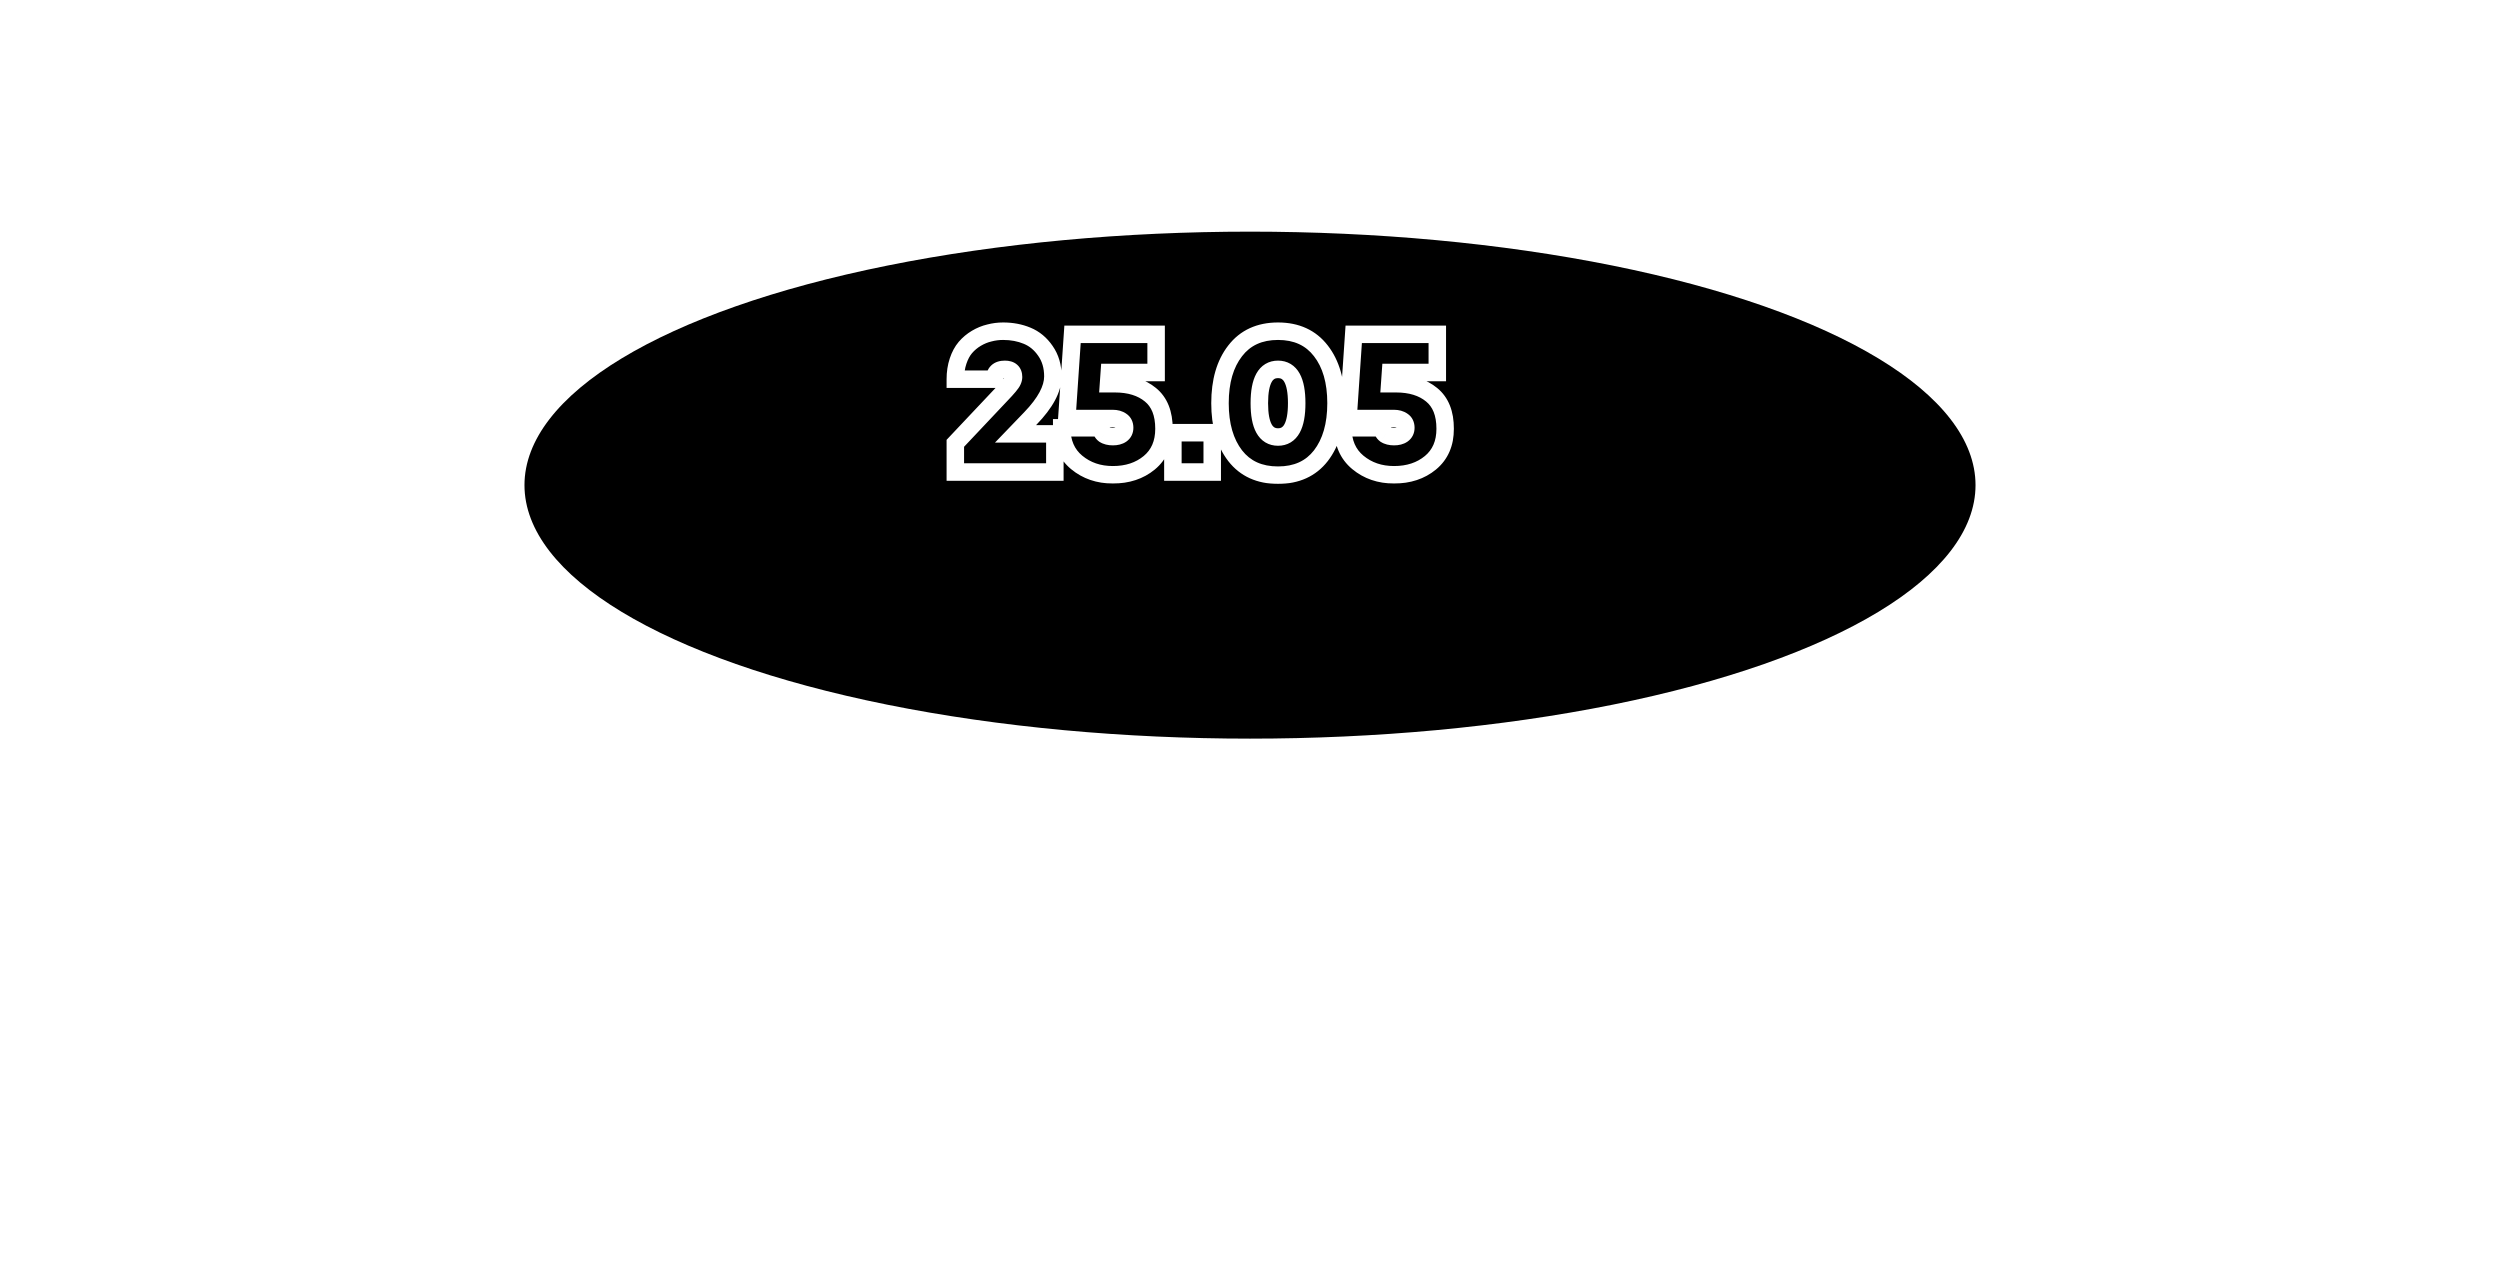
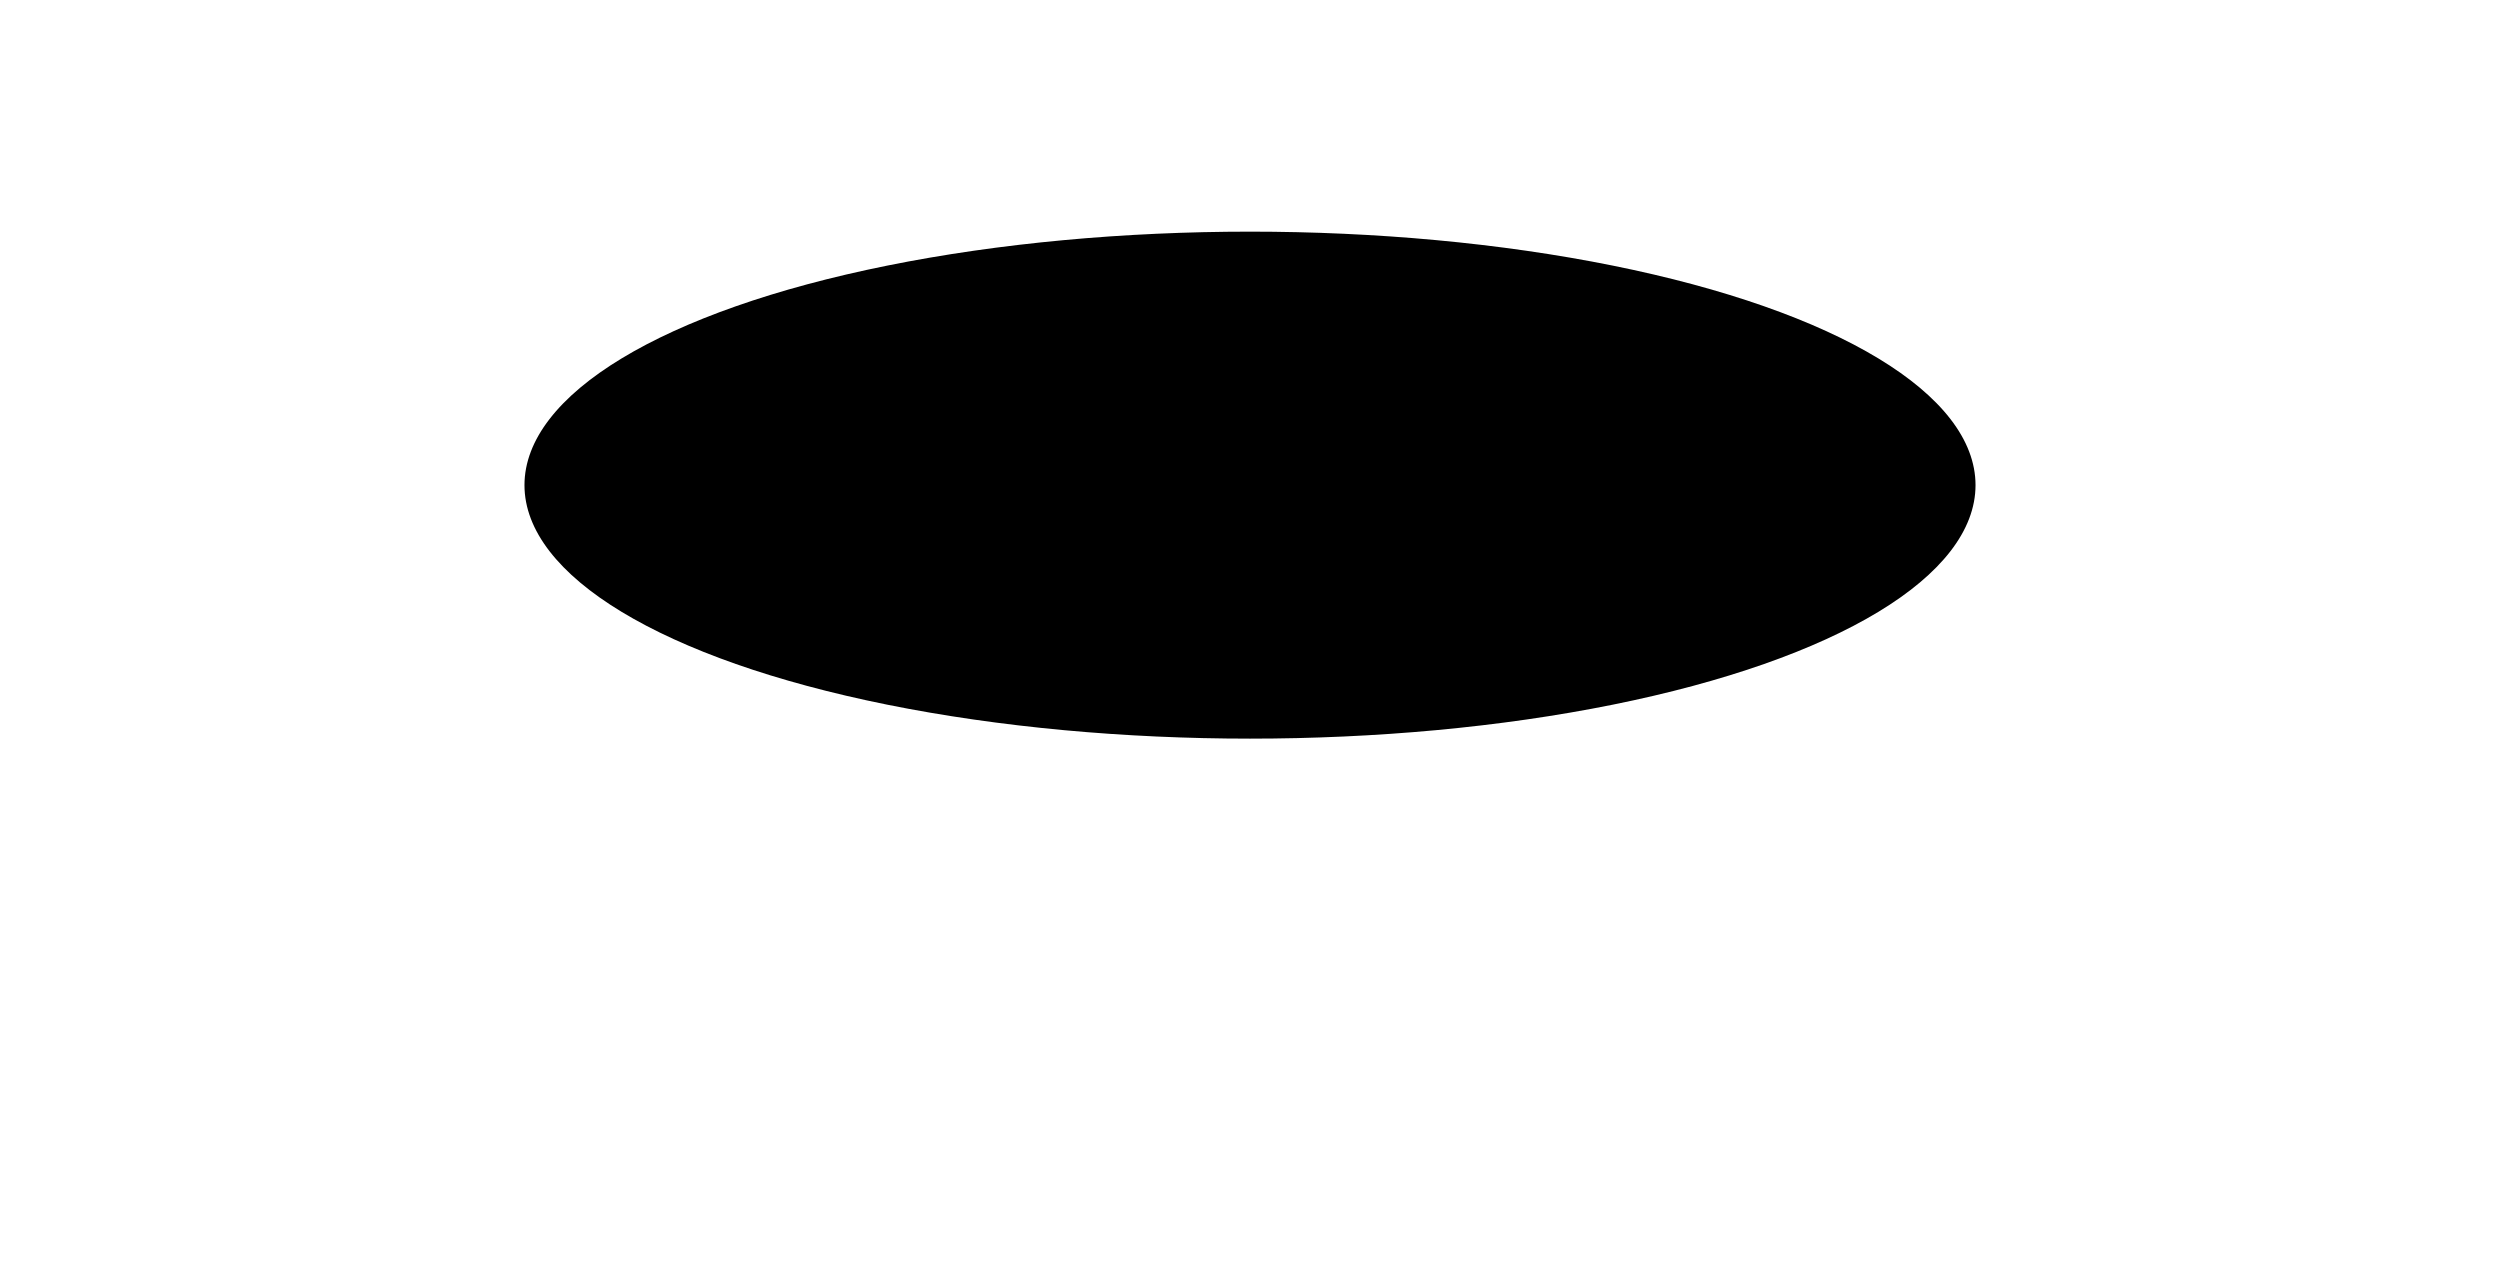
<svg xmlns="http://www.w3.org/2000/svg" width="572" height="289" viewBox="0 0 572 289" fill="none">
  <g filter="url(#filter0_f_1531_28)">
    <ellipse cx="286" cy="111" rx="166" ry="58" fill="black" />
  </g>
  <mask id="path-2-outside-1_1531_28" maskUnits="userSpaceOnUse" x="216" y="73" width="117" height="38" fill="black">
    <rect fill="white" x="216" y="73" width="117" height="38" />
-     <path d="M218.579 108V101.43L229.064 90.315C230.594 88.725 231.464 87.675 231.674 87.165C231.824 86.835 231.899 86.535 231.899 86.265C231.899 85.095 231.239 84.51 229.919 84.51C228.359 84.51 227.579 85.26 227.579 86.76H218.579C218.579 85.26 218.789 83.88 219.209 82.62C219.629 81.36 220.184 80.325 220.874 79.515C221.594 78.675 222.434 77.97 223.394 77.4C224.354 76.83 225.344 76.425 226.364 76.185C227.384 75.915 228.434 75.78 229.514 75.78C231.524 75.78 233.354 76.125 235.004 76.815C236.684 77.505 238.079 78.66 239.189 80.28C240.329 81.9 240.899 83.85 240.899 86.13C240.899 88.98 239.189 92.175 235.769 95.715L232.349 99.27H241.349V108H218.579ZM255.069 87.795C258.459 87.795 261.174 88.635 263.214 90.315C265.284 91.995 266.319 94.59 266.319 98.1C266.319 101.43 265.194 104.025 262.944 105.885C260.724 107.715 257.949 108.63 254.619 108.63C251.379 108.63 248.619 107.685 246.339 105.795C244.059 103.905 242.919 101.265 242.919 97.875H251.919C251.919 98.535 252.159 99.045 252.639 99.405C253.149 99.735 253.809 99.9 254.619 99.9C255.429 99.9 256.074 99.735 256.554 99.405C257.064 99.045 257.319 98.535 257.319 97.875C257.319 97.155 257.064 96.63 256.554 96.3C256.044 95.94 255.399 95.76 254.619 95.76H244.089L245.394 76.5H264.519V85.23H253.809L253.629 87.795H255.069ZM268.356 108V99H277.356V108H268.356ZM302.22 104.265C299.91 107.235 296.64 108.72 292.41 108.72C288.18 108.72 284.91 107.235 282.6 104.265C280.29 101.265 279.135 97.26 279.135 92.25C279.135 87.24 280.29 83.25 282.6 80.28C284.91 77.28 288.18 75.78 292.41 75.78C296.64 75.78 299.91 77.28 302.22 80.28C304.53 83.25 305.685 87.24 305.685 92.25C305.685 97.26 304.53 101.265 302.22 104.265ZM288.135 92.25C288.135 97.41 289.56 99.99 292.41 99.99C295.26 99.99 296.685 97.41 296.685 92.25C296.685 87.09 295.26 84.51 292.41 84.51C289.56 84.51 288.135 87.09 288.135 92.25ZM319.405 87.795C322.795 87.795 325.51 88.635 327.55 90.315C329.62 91.995 330.655 94.59 330.655 98.1C330.655 101.43 329.53 104.025 327.28 105.885C325.06 107.715 322.285 108.63 318.955 108.63C315.715 108.63 312.955 107.685 310.675 105.795C308.395 103.905 307.255 101.265 307.255 97.875H316.255C316.255 98.535 316.495 99.045 316.975 99.405C317.485 99.735 318.145 99.9 318.955 99.9C319.765 99.9 320.41 99.735 320.89 99.405C321.4 99.045 321.655 98.535 321.655 97.875C321.655 97.155 321.4 96.63 320.89 96.3C320.38 95.94 319.735 95.76 318.955 95.76H308.425L309.73 76.5H328.855V85.23H318.145L317.965 87.795H319.405Z" />
  </mask>
-   <path d="M218.579 108H216.579V110H218.579V108ZM218.579 101.43L217.124 100.058L216.579 100.636V101.43H218.579ZM229.064 90.315L227.623 88.928L227.616 88.935L227.609 88.943L229.064 90.315ZM231.674 87.165L229.853 86.337L229.838 86.37L229.824 86.403L231.674 87.165ZM227.579 86.76V88.76H229.579V86.76H227.579ZM218.579 86.76H216.579V88.76H218.579V86.76ZM219.209 82.62L221.106 83.252L219.209 82.62ZM220.874 79.515L219.355 78.213L219.351 78.218L220.874 79.515ZM223.394 77.4L224.415 79.12L224.415 79.12L223.394 77.4ZM226.364 76.185L226.822 78.132L226.849 78.126L226.875 78.118L226.364 76.185ZM235.004 76.815L234.232 78.66L234.244 78.665L235.004 76.815ZM239.189 80.28L237.539 81.41L237.546 81.421L237.553 81.431L239.189 80.28ZM235.769 95.715L234.33 94.325L234.327 94.328L235.769 95.715ZM232.349 99.27L230.907 97.883L227.649 101.27H232.349V99.27ZM241.349 99.27H243.349V97.27H241.349V99.27ZM241.349 108V110H243.349V108H241.349ZM220.579 108V101.43H216.579V108H220.579ZM220.034 102.802L230.519 91.687L227.609 88.943L217.124 100.058L220.034 102.802ZM230.505 91.702C231.286 90.89 231.924 90.19 232.404 89.611C232.833 89.093 233.289 88.494 233.523 87.927L229.824 86.403C229.848 86.346 229.764 86.527 229.324 87.059C228.933 87.53 228.371 88.15 227.623 88.928L230.505 91.702ZM233.494 87.993C233.724 87.487 233.899 86.901 233.899 86.265H229.899C229.899 86.215 229.906 86.194 229.902 86.207C229.899 86.222 229.886 86.264 229.853 86.337L233.494 87.993ZM233.899 86.265C233.899 85.305 233.617 84.238 232.73 83.452C231.89 82.707 230.832 82.51 229.919 82.51V86.51C230.107 86.51 230.198 86.532 230.218 86.538C230.232 86.542 230.166 86.524 230.077 86.445C230.034 86.407 229.996 86.364 229.964 86.317C229.933 86.27 229.914 86.23 229.903 86.201C229.883 86.147 229.899 86.156 229.899 86.265H233.899ZM229.919 82.51C228.85 82.51 227.677 82.766 226.777 83.631C225.863 84.51 225.579 85.681 225.579 86.76H229.579C229.579 86.553 229.606 86.455 229.615 86.431C229.619 86.417 229.605 86.462 229.55 86.514C229.497 86.565 229.464 86.569 229.505 86.555C229.556 86.539 229.683 86.51 229.919 86.51V82.51ZM227.579 84.76H218.579V88.76H227.579V84.76ZM220.579 86.76C220.579 85.448 220.762 84.284 221.106 83.252L217.311 81.987C216.815 83.476 216.579 85.073 216.579 86.76H220.579ZM221.106 83.252C221.464 82.178 221.908 81.385 222.396 80.812L219.351 78.218C218.459 79.265 217.793 80.542 217.311 81.987L221.106 83.252ZM222.392 80.817C222.969 80.144 223.641 79.579 224.415 79.12L222.373 75.68C221.227 76.361 220.218 77.206 219.355 78.213L222.392 80.817ZM224.415 79.12C225.211 78.647 226.013 78.322 226.822 78.132L225.906 74.238C224.675 74.528 223.496 75.013 222.373 75.68L224.415 79.12ZM226.875 78.118C227.725 77.894 228.602 77.78 229.514 77.78V73.78C228.265 73.78 227.043 73.936 225.852 74.252L226.875 78.118ZM229.514 77.78C231.292 77.78 232.855 78.084 234.232 78.66L235.775 74.97C233.852 74.166 231.756 73.78 229.514 73.78V77.78ZM234.244 78.665C235.534 79.195 236.63 80.085 237.539 81.41L240.839 79.15C239.527 77.235 237.833 75.815 235.764 74.965L234.244 78.665ZM237.553 81.431C238.421 82.665 238.899 84.198 238.899 86.13H242.899C242.899 83.502 242.236 81.135 240.824 79.129L237.553 81.431ZM238.899 86.13C238.899 88.194 237.633 90.907 234.33 94.325L237.207 97.105C240.745 93.443 242.899 89.766 242.899 86.13H238.899ZM234.327 94.328L230.907 97.883L233.79 100.657L237.21 97.102L234.327 94.328ZM232.349 101.27H241.349V97.27H232.349V101.27ZM239.349 99.27V108H243.349V99.27H239.349ZM241.349 106H218.579V110H241.349V106ZM263.214 90.315L261.943 91.859L261.948 91.863L261.954 91.868L263.214 90.315ZM262.944 105.885L264.216 107.428L264.218 107.426L262.944 105.885ZM246.339 105.795L247.616 104.255L246.339 105.795ZM242.919 97.875V95.875H240.919V97.875H242.919ZM251.919 97.875H253.919V95.875H251.919V97.875ZM252.639 99.405L251.439 101.005L251.495 101.047L251.553 101.084L252.639 99.405ZM256.554 99.405L257.687 101.053L257.697 101.046L257.708 101.039L256.554 99.405ZM256.554 96.3L255.401 97.934L255.434 97.957L255.468 97.979L256.554 96.3ZM244.089 95.76L242.094 95.625L241.949 97.76H244.089V95.76ZM245.394 76.5V74.5H243.525L243.399 76.365L245.394 76.5ZM264.519 76.5H266.519V74.5H264.519V76.5ZM264.519 85.23V87.23H266.519V85.23H264.519ZM253.809 85.23V83.23H251.945L251.814 85.09L253.809 85.23ZM253.629 87.795L251.634 87.655L251.484 89.795H253.629V87.795ZM255.069 89.795C258.129 89.795 260.352 90.549 261.943 91.859L264.486 88.771C261.996 86.721 258.789 85.795 255.069 85.795V89.795ZM261.954 91.868C263.417 93.055 264.319 94.988 264.319 98.1H268.319C268.319 94.192 267.151 90.934 264.474 88.762L261.954 91.868ZM264.319 98.1C264.319 100.928 263.392 102.92 261.67 104.344L264.218 107.426C266.996 105.13 268.319 101.932 268.319 98.1H264.319ZM261.672 104.342C259.865 105.831 257.562 106.63 254.619 106.63V110.63C258.336 110.63 261.583 109.599 264.216 107.428L261.672 104.342ZM254.619 106.63C251.798 106.63 249.502 105.819 247.616 104.255L245.063 107.335C247.736 109.551 250.96 110.63 254.619 110.63V106.63ZM247.616 104.255C245.863 102.803 244.919 100.766 244.919 97.875H240.919C240.919 101.764 242.255 105.007 245.063 107.335L247.616 104.255ZM242.919 99.875H251.919V95.875H242.919V99.875ZM249.919 97.875C249.919 99.092 250.4 100.226 251.439 101.005L253.839 97.805C253.837 97.804 253.848 97.812 253.865 97.832C253.882 97.852 253.897 97.876 253.909 97.901C253.92 97.925 253.923 97.94 253.923 97.94C253.923 97.939 253.919 97.919 253.919 97.875H249.919ZM251.553 101.084C252.478 101.683 253.549 101.9 254.619 101.9V97.9C254.069 97.9 253.821 97.787 253.726 97.726L251.553 101.084ZM254.619 101.9C255.681 101.9 256.767 101.686 257.687 101.053L255.421 97.757C255.382 97.784 255.178 97.9 254.619 97.9V101.9ZM257.708 101.039C258.783 100.28 259.319 99.141 259.319 97.875H255.319C255.319 97.911 255.316 97.923 255.317 97.916C255.319 97.908 255.325 97.886 255.339 97.858C255.353 97.829 255.371 97.805 255.387 97.786C255.402 97.769 255.41 97.764 255.401 97.771L257.708 101.039ZM259.319 97.875C259.319 96.622 258.833 95.392 257.641 94.621L255.468 97.979C255.454 97.971 255.428 97.951 255.398 97.918C255.368 97.884 255.345 97.848 255.329 97.815C255.297 97.749 255.319 97.749 255.319 97.875H259.319ZM257.708 94.666C256.784 94.014 255.708 93.76 254.619 93.76V97.76C255.09 97.76 255.304 97.866 255.401 97.934L257.708 94.666ZM254.619 93.76H244.089V97.76H254.619V93.76ZM246.085 95.895L247.39 76.635L243.399 76.365L242.094 95.625L246.085 95.895ZM245.394 78.5H264.519V74.5H245.394V78.5ZM262.519 76.5V85.23H266.519V76.5H262.519ZM264.519 83.23H253.809V87.23H264.519V83.23ZM251.814 85.09L251.634 87.655L255.624 87.935L255.804 85.37L251.814 85.09ZM253.629 89.795H255.069V85.795H253.629V89.795ZM268.356 108H266.356V110H268.356V108ZM268.356 99V97H266.356V99H268.356ZM277.356 99H279.356V97H277.356V99ZM277.356 108V110H279.356V108H277.356ZM270.356 108V99H266.356V108H270.356ZM268.356 101H277.356V97H268.356V101ZM275.356 99V108H279.356V99H275.356ZM277.356 106H268.356V110H277.356V106ZM302.22 104.265L303.799 105.493L303.805 105.485L302.22 104.265ZM282.6 104.265L281.016 105.485L281.022 105.493L282.6 104.265ZM282.6 80.28L284.179 81.508L284.185 81.5L282.6 80.28ZM302.22 80.28L300.636 81.5L300.642 81.508L302.22 80.28ZM300.642 103.037C298.761 105.455 296.111 106.72 292.41 106.72V110.72C297.17 110.72 301.06 109.015 303.799 105.493L300.642 103.037ZM292.41 106.72C288.71 106.72 286.06 105.455 284.179 103.037L281.022 105.493C283.761 109.015 287.651 110.72 292.41 110.72V106.72ZM284.185 103.045C282.22 100.493 281.135 96.961 281.135 92.25H277.135C277.135 97.559 278.361 102.037 281.016 105.485L284.185 103.045ZM281.135 92.25C281.135 87.538 282.22 84.026 284.179 81.508L281.022 79.052C278.36 82.474 277.135 86.942 277.135 92.25H281.135ZM284.185 81.5C286.068 79.054 288.718 77.78 292.41 77.78V73.78C287.643 73.78 283.752 75.506 281.016 79.06L284.185 81.5ZM292.41 77.78C296.103 77.78 298.752 79.054 300.636 81.5L303.805 79.06C301.068 75.506 297.178 73.78 292.41 73.78V77.78ZM300.642 81.508C302.6 84.026 303.685 87.538 303.685 92.25H307.685C307.685 86.942 306.46 82.474 303.799 79.052L300.642 81.508ZM303.685 92.25C303.685 96.961 302.601 100.493 300.636 103.045L303.805 105.485C306.46 102.037 307.685 97.559 307.685 92.25H303.685ZM286.135 92.25C286.135 94.949 286.497 97.29 287.453 99.022C287.948 99.918 288.622 100.685 289.507 101.219C290.395 101.755 291.386 101.99 292.41 101.99V97.99C292.009 97.99 291.754 97.903 291.573 97.794C291.39 97.683 291.172 97.482 290.955 97.088C290.487 96.24 290.135 94.711 290.135 92.25H286.135ZM292.41 101.99C293.434 101.99 294.426 101.755 295.314 101.219C296.199 100.685 296.872 99.918 297.367 99.022C298.324 97.29 298.685 94.949 298.685 92.25H294.685C294.685 94.711 294.334 96.24 293.866 97.088C293.648 97.482 293.431 97.683 293.247 97.794C293.067 97.903 292.811 97.99 292.41 97.99V101.99ZM298.685 92.25C298.685 89.551 298.324 87.21 297.367 85.478C296.872 84.582 296.199 83.816 295.314 83.281C294.426 82.745 293.434 82.51 292.41 82.51V86.51C292.811 86.51 293.067 86.597 293.247 86.706C293.431 86.817 293.648 87.018 293.866 87.412C294.334 88.26 294.685 89.789 294.685 92.25H298.685ZM292.41 82.51C291.386 82.51 290.395 82.745 289.507 83.281C288.622 83.816 287.948 84.582 287.453 85.478C286.497 87.21 286.135 89.551 286.135 92.25H290.135C290.135 89.789 290.487 88.26 290.955 87.412C291.172 87.018 291.39 86.817 291.573 86.706C291.754 86.597 292.009 86.51 292.41 86.51V82.51ZM327.55 90.315L326.279 91.859L326.284 91.863L326.29 91.868L327.55 90.315ZM327.28 105.885L328.552 107.428L328.554 107.426L327.28 105.885ZM310.675 105.795L311.951 104.255L310.675 105.795ZM307.255 97.875V95.875H305.255V97.875H307.255ZM316.255 97.875H318.255V95.875H316.255V97.875ZM316.975 99.405L315.775 101.005L315.83 101.047L315.889 101.084L316.975 99.405ZM320.89 99.405L322.023 101.053L322.033 101.046L322.043 101.039L320.89 99.405ZM320.89 96.3L319.737 97.934L319.77 97.957L319.804 97.979L320.89 96.3ZM308.425 95.76L306.43 95.625L306.285 97.76H308.425V95.76ZM309.73 76.5V74.5H307.861L307.735 76.365L309.73 76.5ZM328.855 76.5H330.855V74.5H328.855V76.5ZM328.855 85.23V87.23H330.855V85.23H328.855ZM318.145 85.23V83.23H316.281L316.15 85.09L318.145 85.23ZM317.965 87.795L315.97 87.655L315.82 89.795H317.965V87.795ZM319.405 89.795C322.465 89.795 324.688 90.549 326.279 91.859L328.821 88.771C326.332 86.721 323.125 85.795 319.405 85.795V89.795ZM326.29 91.868C327.753 93.055 328.655 94.988 328.655 98.1H332.655C332.655 94.192 331.487 90.934 328.81 88.762L326.29 91.868ZM328.655 98.1C328.655 100.928 327.728 102.92 326.006 104.344L328.554 107.426C331.332 105.13 332.655 101.932 332.655 98.1H328.655ZM326.008 104.342C324.201 105.831 321.898 106.63 318.955 106.63V110.63C322.672 110.63 325.919 109.599 328.552 107.428L326.008 104.342ZM318.955 106.63C316.134 106.63 313.838 105.819 311.951 104.255L309.399 107.335C312.072 109.551 315.296 110.63 318.955 110.63V106.63ZM311.951 104.255C310.199 102.803 309.255 100.766 309.255 97.875H305.255C305.255 101.764 306.591 105.007 309.399 107.335L311.951 104.255ZM307.255 99.875H316.255V95.875H307.255V99.875ZM314.255 97.875C314.255 99.092 314.736 100.226 315.775 101.005L318.175 97.805C318.173 97.804 318.184 97.812 318.201 97.832C318.218 97.852 318.233 97.876 318.245 97.901C318.256 97.925 318.259 97.94 318.259 97.94C318.259 97.939 318.255 97.919 318.255 97.875H314.255ZM315.889 101.084C316.814 101.683 317.885 101.9 318.955 101.9V97.9C318.405 97.9 318.157 97.787 318.062 97.726L315.889 101.084ZM318.955 101.9C320.017 101.9 321.103 101.686 322.023 101.053L319.757 97.757C319.718 97.784 319.514 97.9 318.955 97.9V101.9ZM322.043 101.039C323.119 100.28 323.655 99.141 323.655 97.875H319.655C319.655 97.911 319.652 97.923 319.653 97.916C319.655 97.908 319.661 97.886 319.675 97.858C319.689 97.829 319.707 97.805 319.723 97.786C319.738 97.769 319.746 97.764 319.737 97.771L322.043 101.039ZM323.655 97.875C323.655 96.622 323.169 95.392 321.977 94.621L319.804 97.979C319.79 97.971 319.764 97.951 319.734 97.918C319.704 97.884 319.681 97.848 319.665 97.815C319.633 97.749 319.655 97.749 319.655 97.875H323.655ZM322.043 94.666C321.12 94.014 320.044 93.76 318.955 93.76V97.76C319.426 97.76 319.64 97.866 319.737 97.934L322.043 94.666ZM318.955 93.76H308.425V97.76H318.955V93.76ZM310.421 95.895L311.726 76.635L307.735 76.365L306.43 95.625L310.421 95.895ZM309.73 78.5H328.855V74.5H309.73V78.5ZM326.855 76.5V85.23H330.855V76.5H326.855ZM328.855 83.23H318.145V87.23H328.855V83.23ZM316.15 85.09L315.97 87.655L319.96 87.935L320.14 85.37L316.15 85.09ZM317.965 89.795H319.405V85.795H317.965V89.795Z" fill="white" mask="url(#path-2-outside-1_1531_28)" />
  <defs>
    <filter id="filter0_f_1531_28" x="0" y="-67" width="572" height="356" filterUnits="userSpaceOnUse" color-interpolation-filters="sRGB">
      <feFlood flood-opacity="0" result="BackgroundImageFix" />
      <feBlend mode="normal" in="SourceGraphic" in2="BackgroundImageFix" result="shape" />
      <feGaussianBlur stdDeviation="60" result="effect1_foregroundBlur_1531_28" />
    </filter>
  </defs>
</svg>